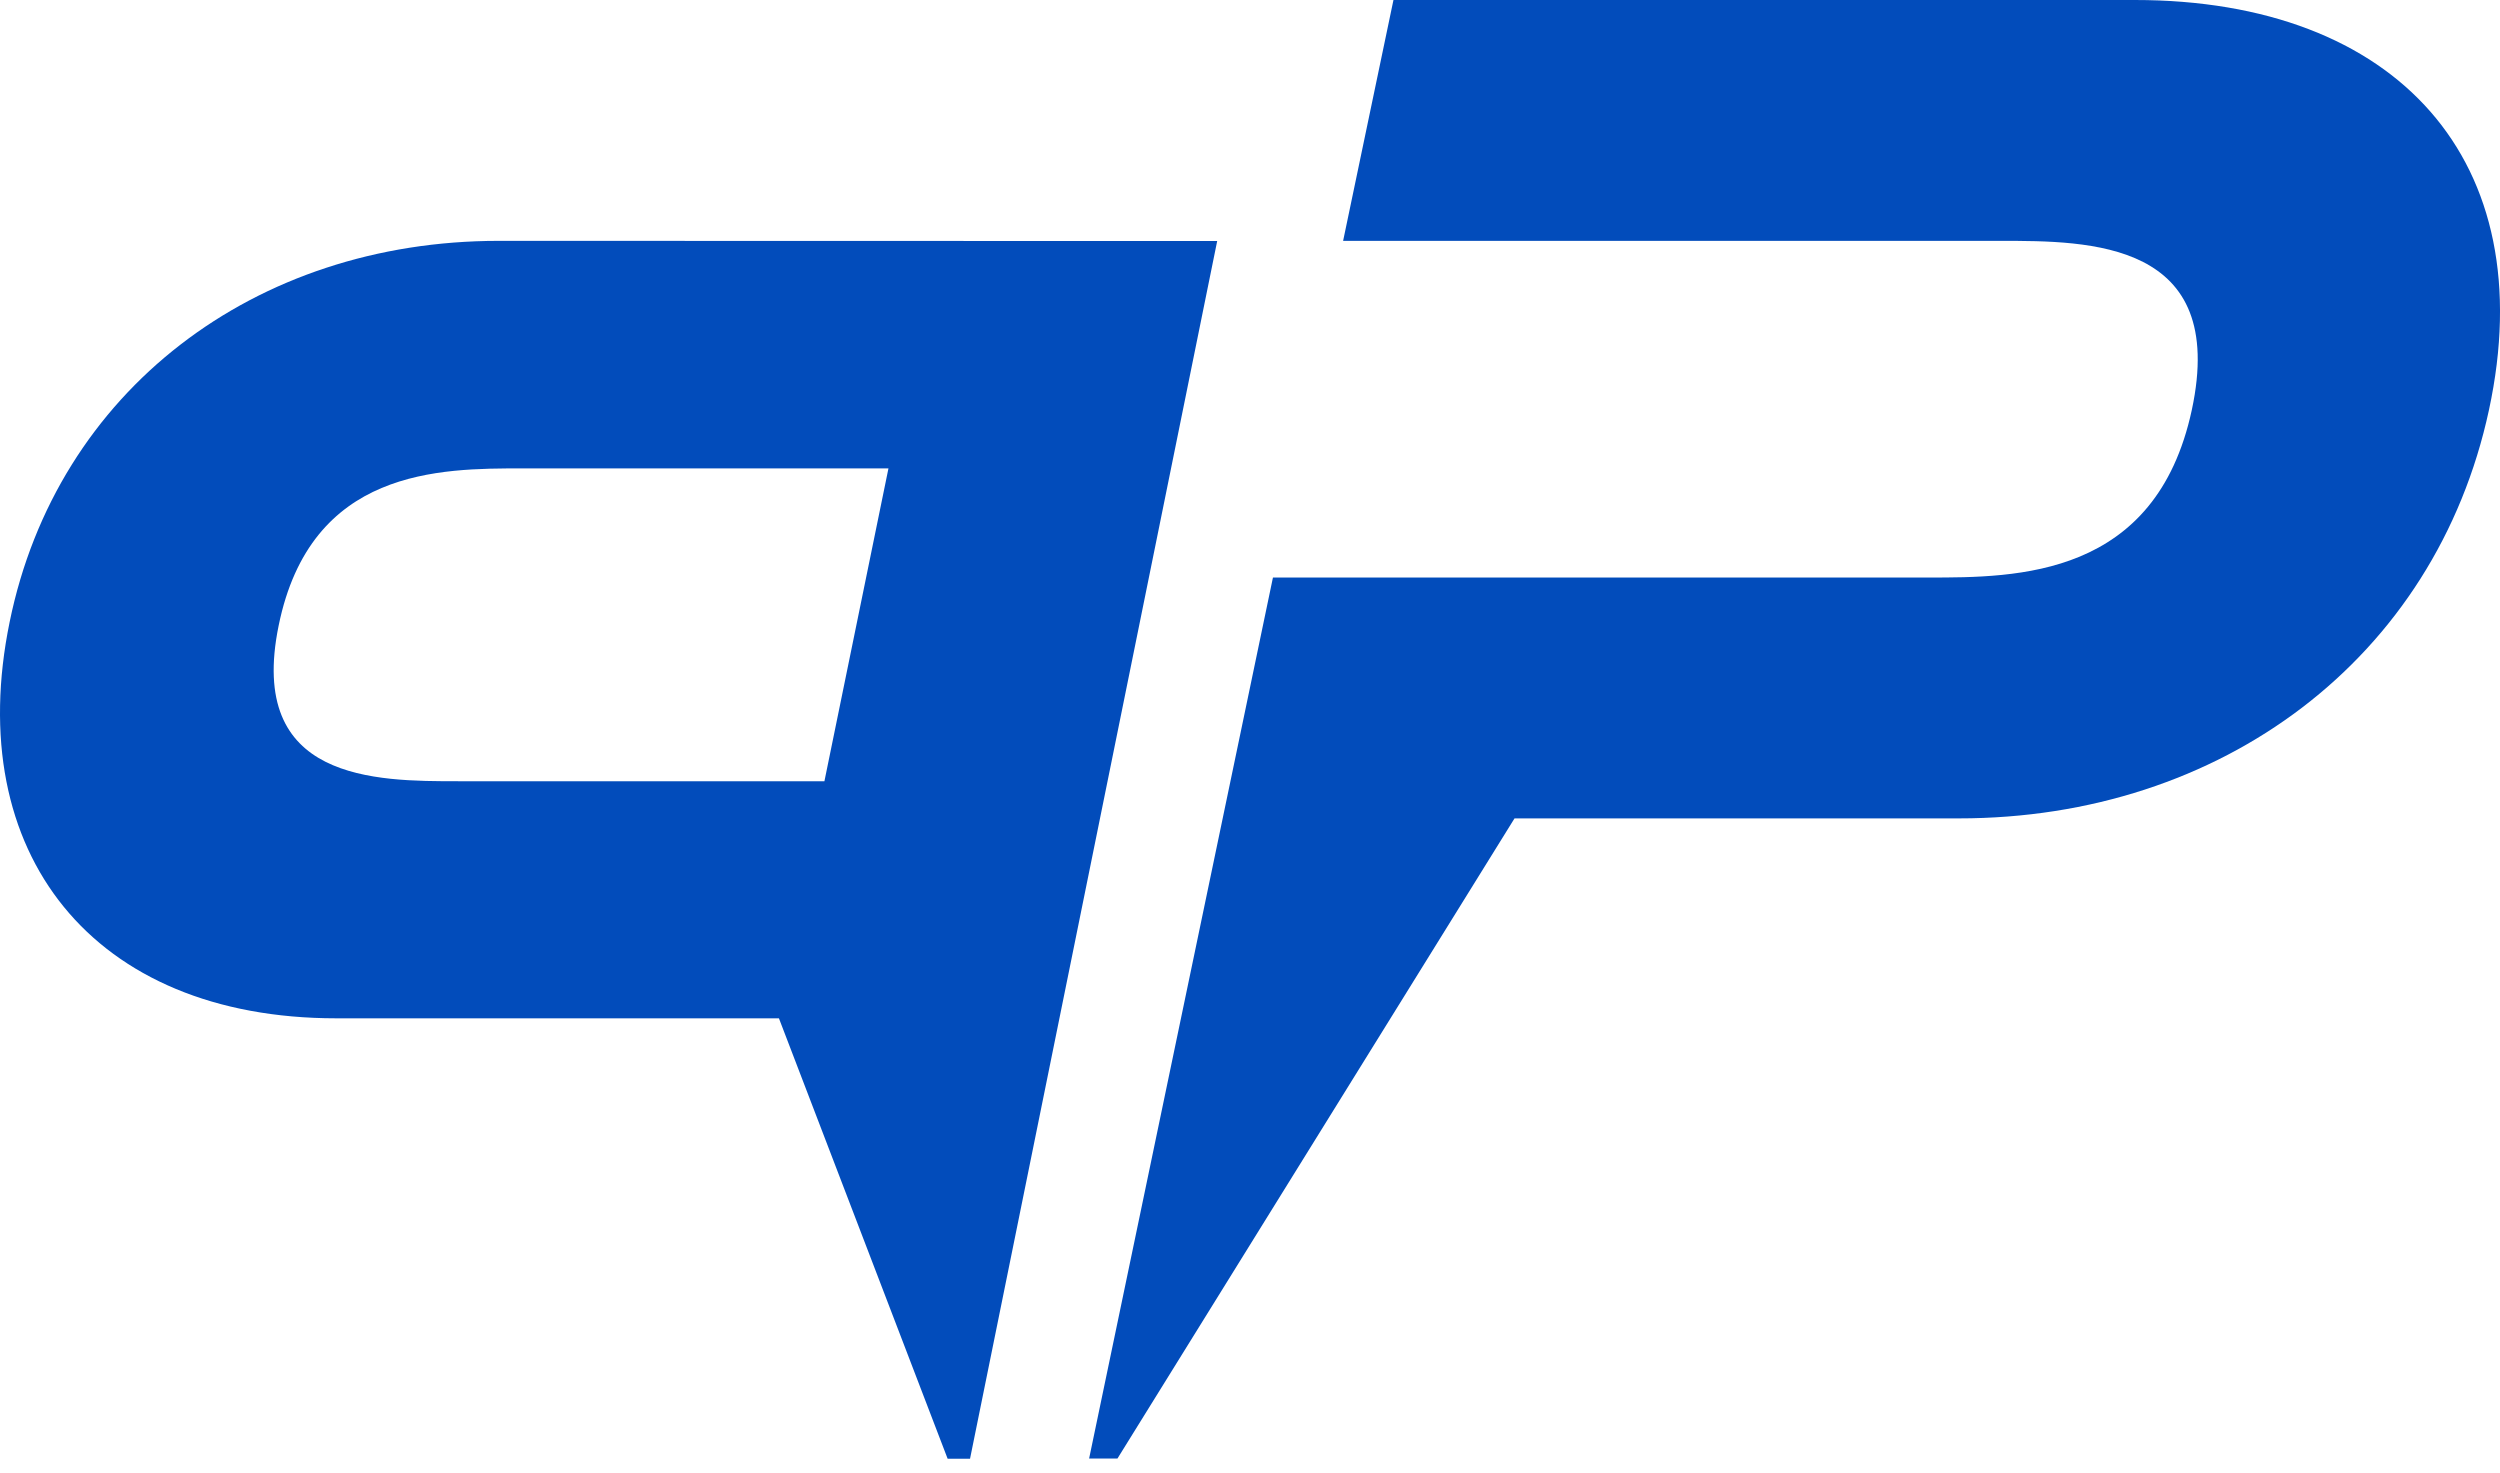
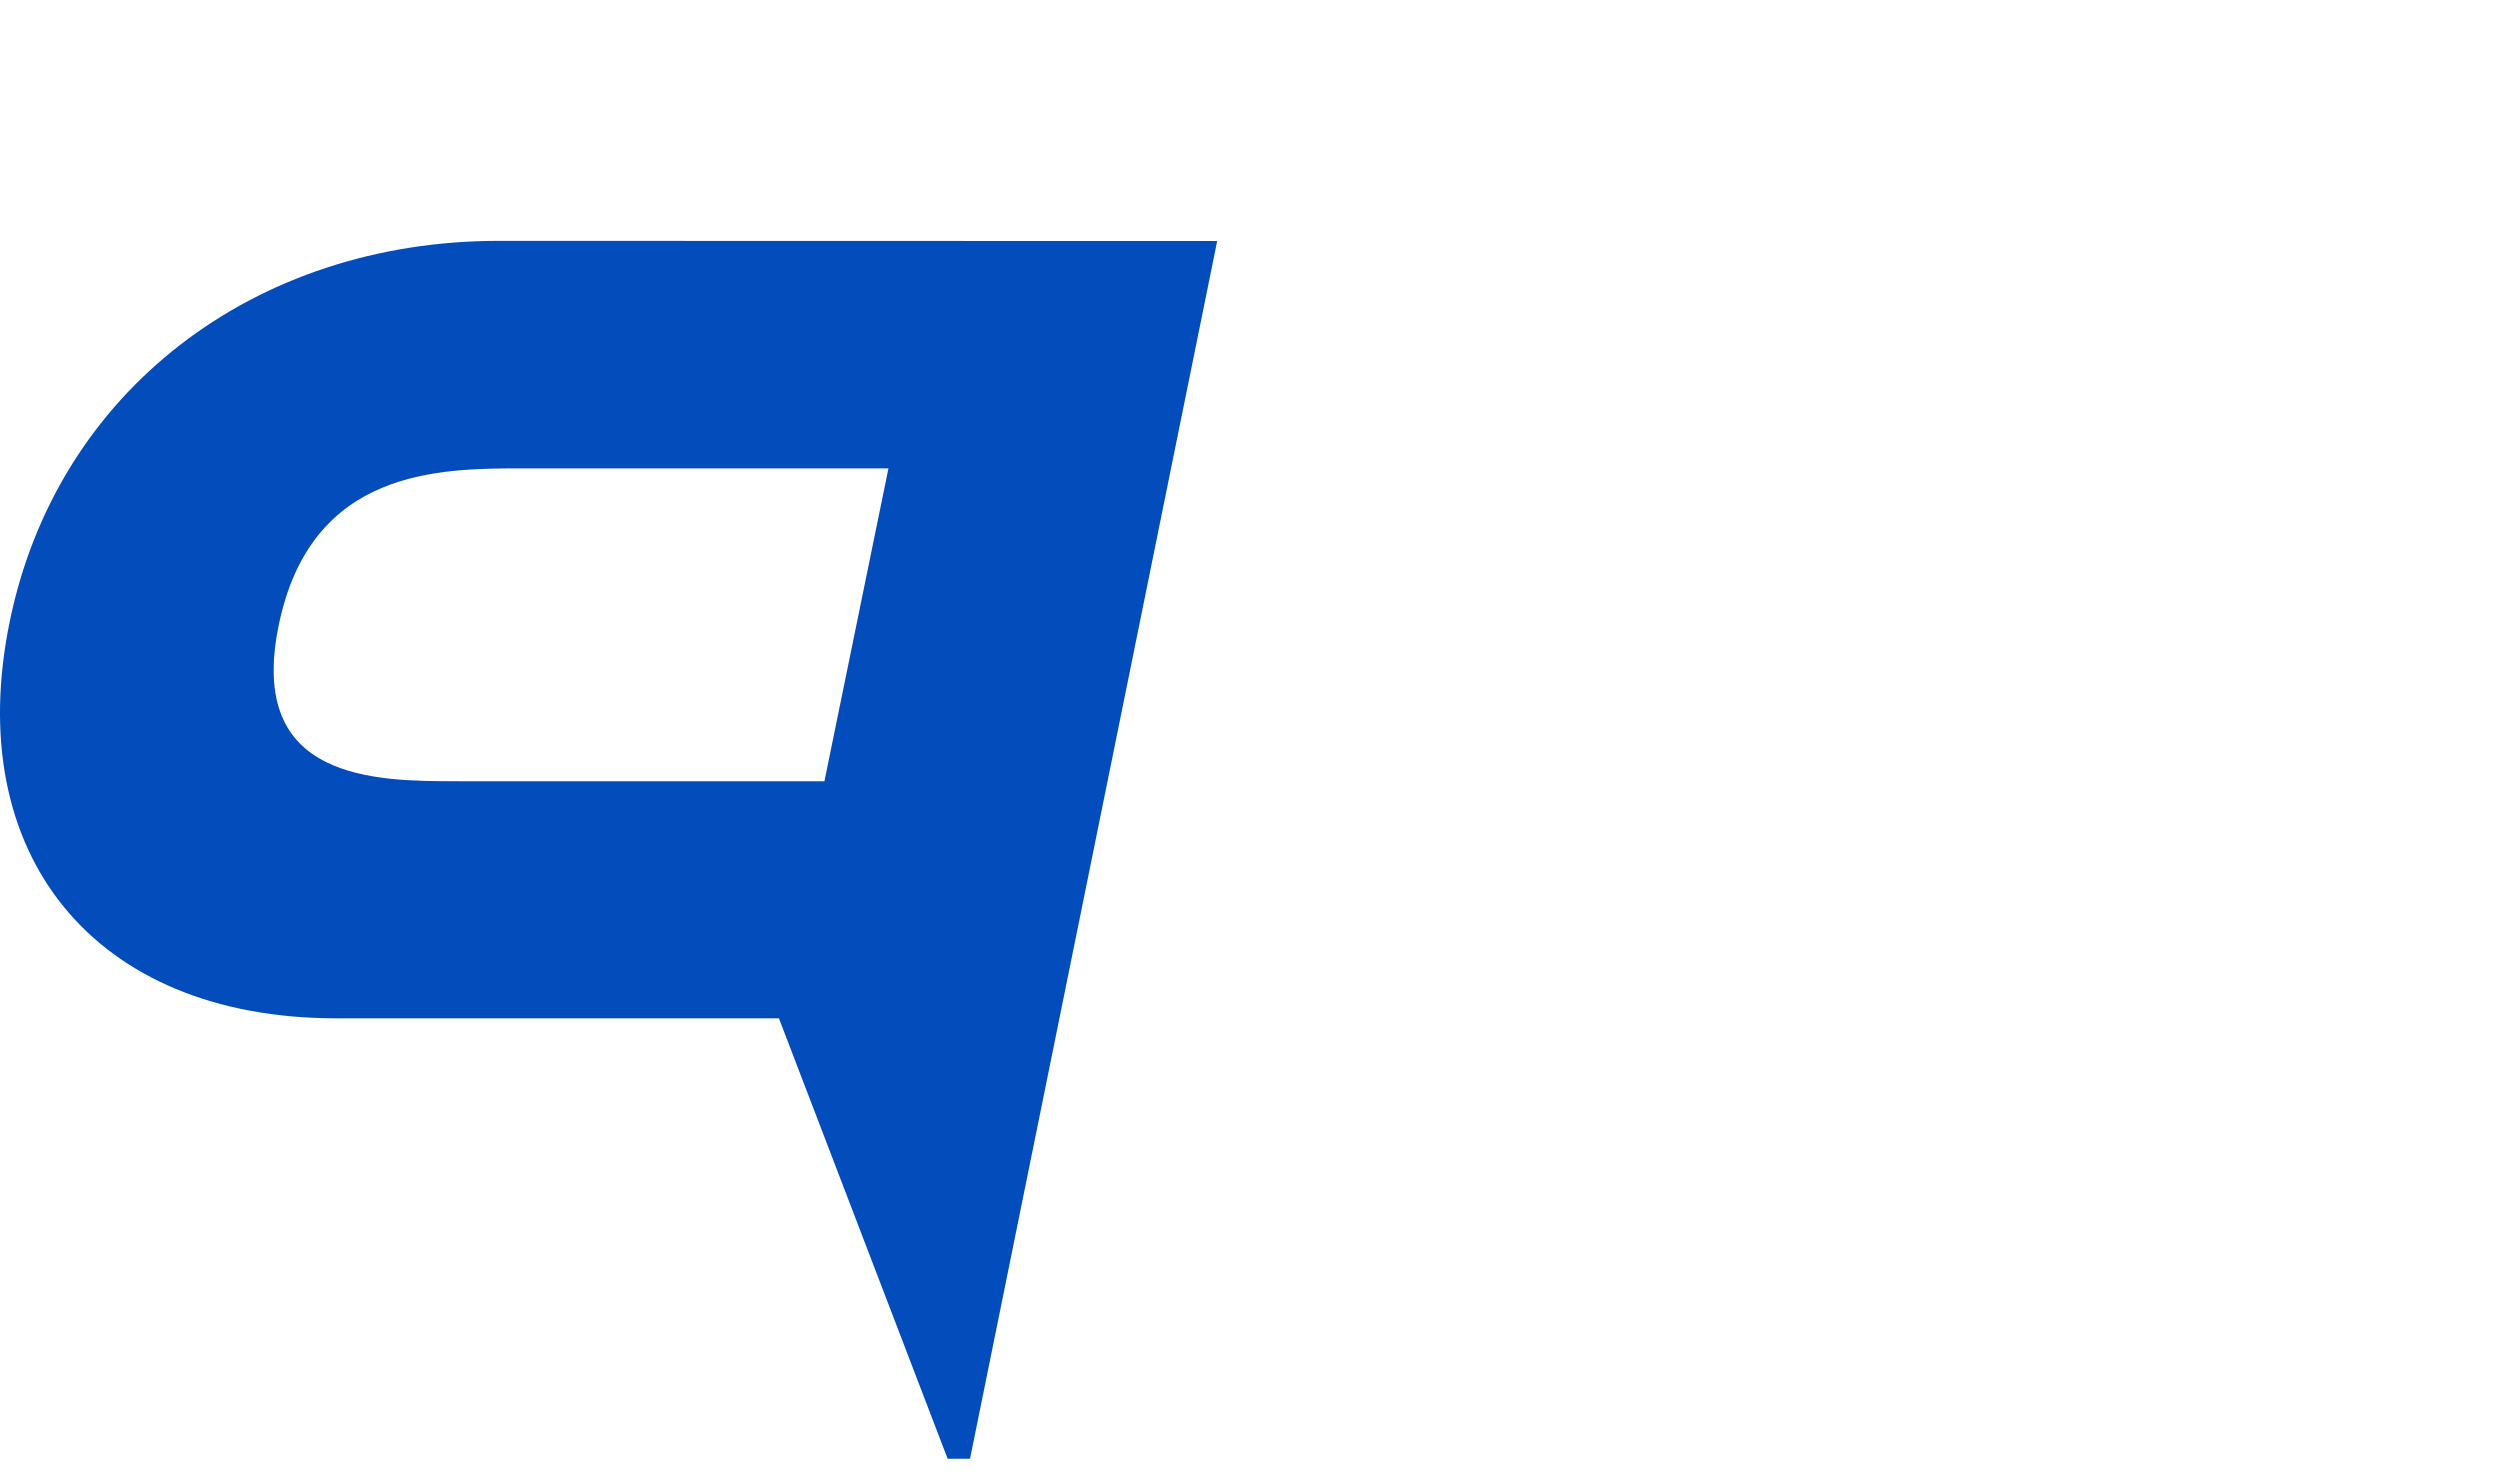
<svg xmlns="http://www.w3.org/2000/svg" width="73" height="43" viewBox="0 0 73 43" fill="none">
  <path d="M14.559 7.033C7.441 7.033 1.662 11.406 0.282 18.16C-1.104 24.914 2.705 29.735 9.823 29.735H22.745L27.671 42.595H28.325L35.542 7.038L14.559 7.033ZM13.384 22.812C10.966 22.812 7.204 22.812 8.137 18.265C9.074 13.677 12.836 13.677 15.259 13.677H25.943L24.073 22.812H13.384Z" fill="#024CBB" />
-   <path d="M62.336 0H40.689L39.219 7.033H58.412C61.014 7.033 65.06 7.033 64.001 11.97C62.947 16.864 58.901 16.864 56.299 16.864H37.17L31.802 42.59H32.629L44.224 23.897H57.2C64.86 23.897 71.113 19.24 72.678 11.97C74.243 4.705 70.002 0 62.336 0Z" fill="#024CBB" />
</svg>